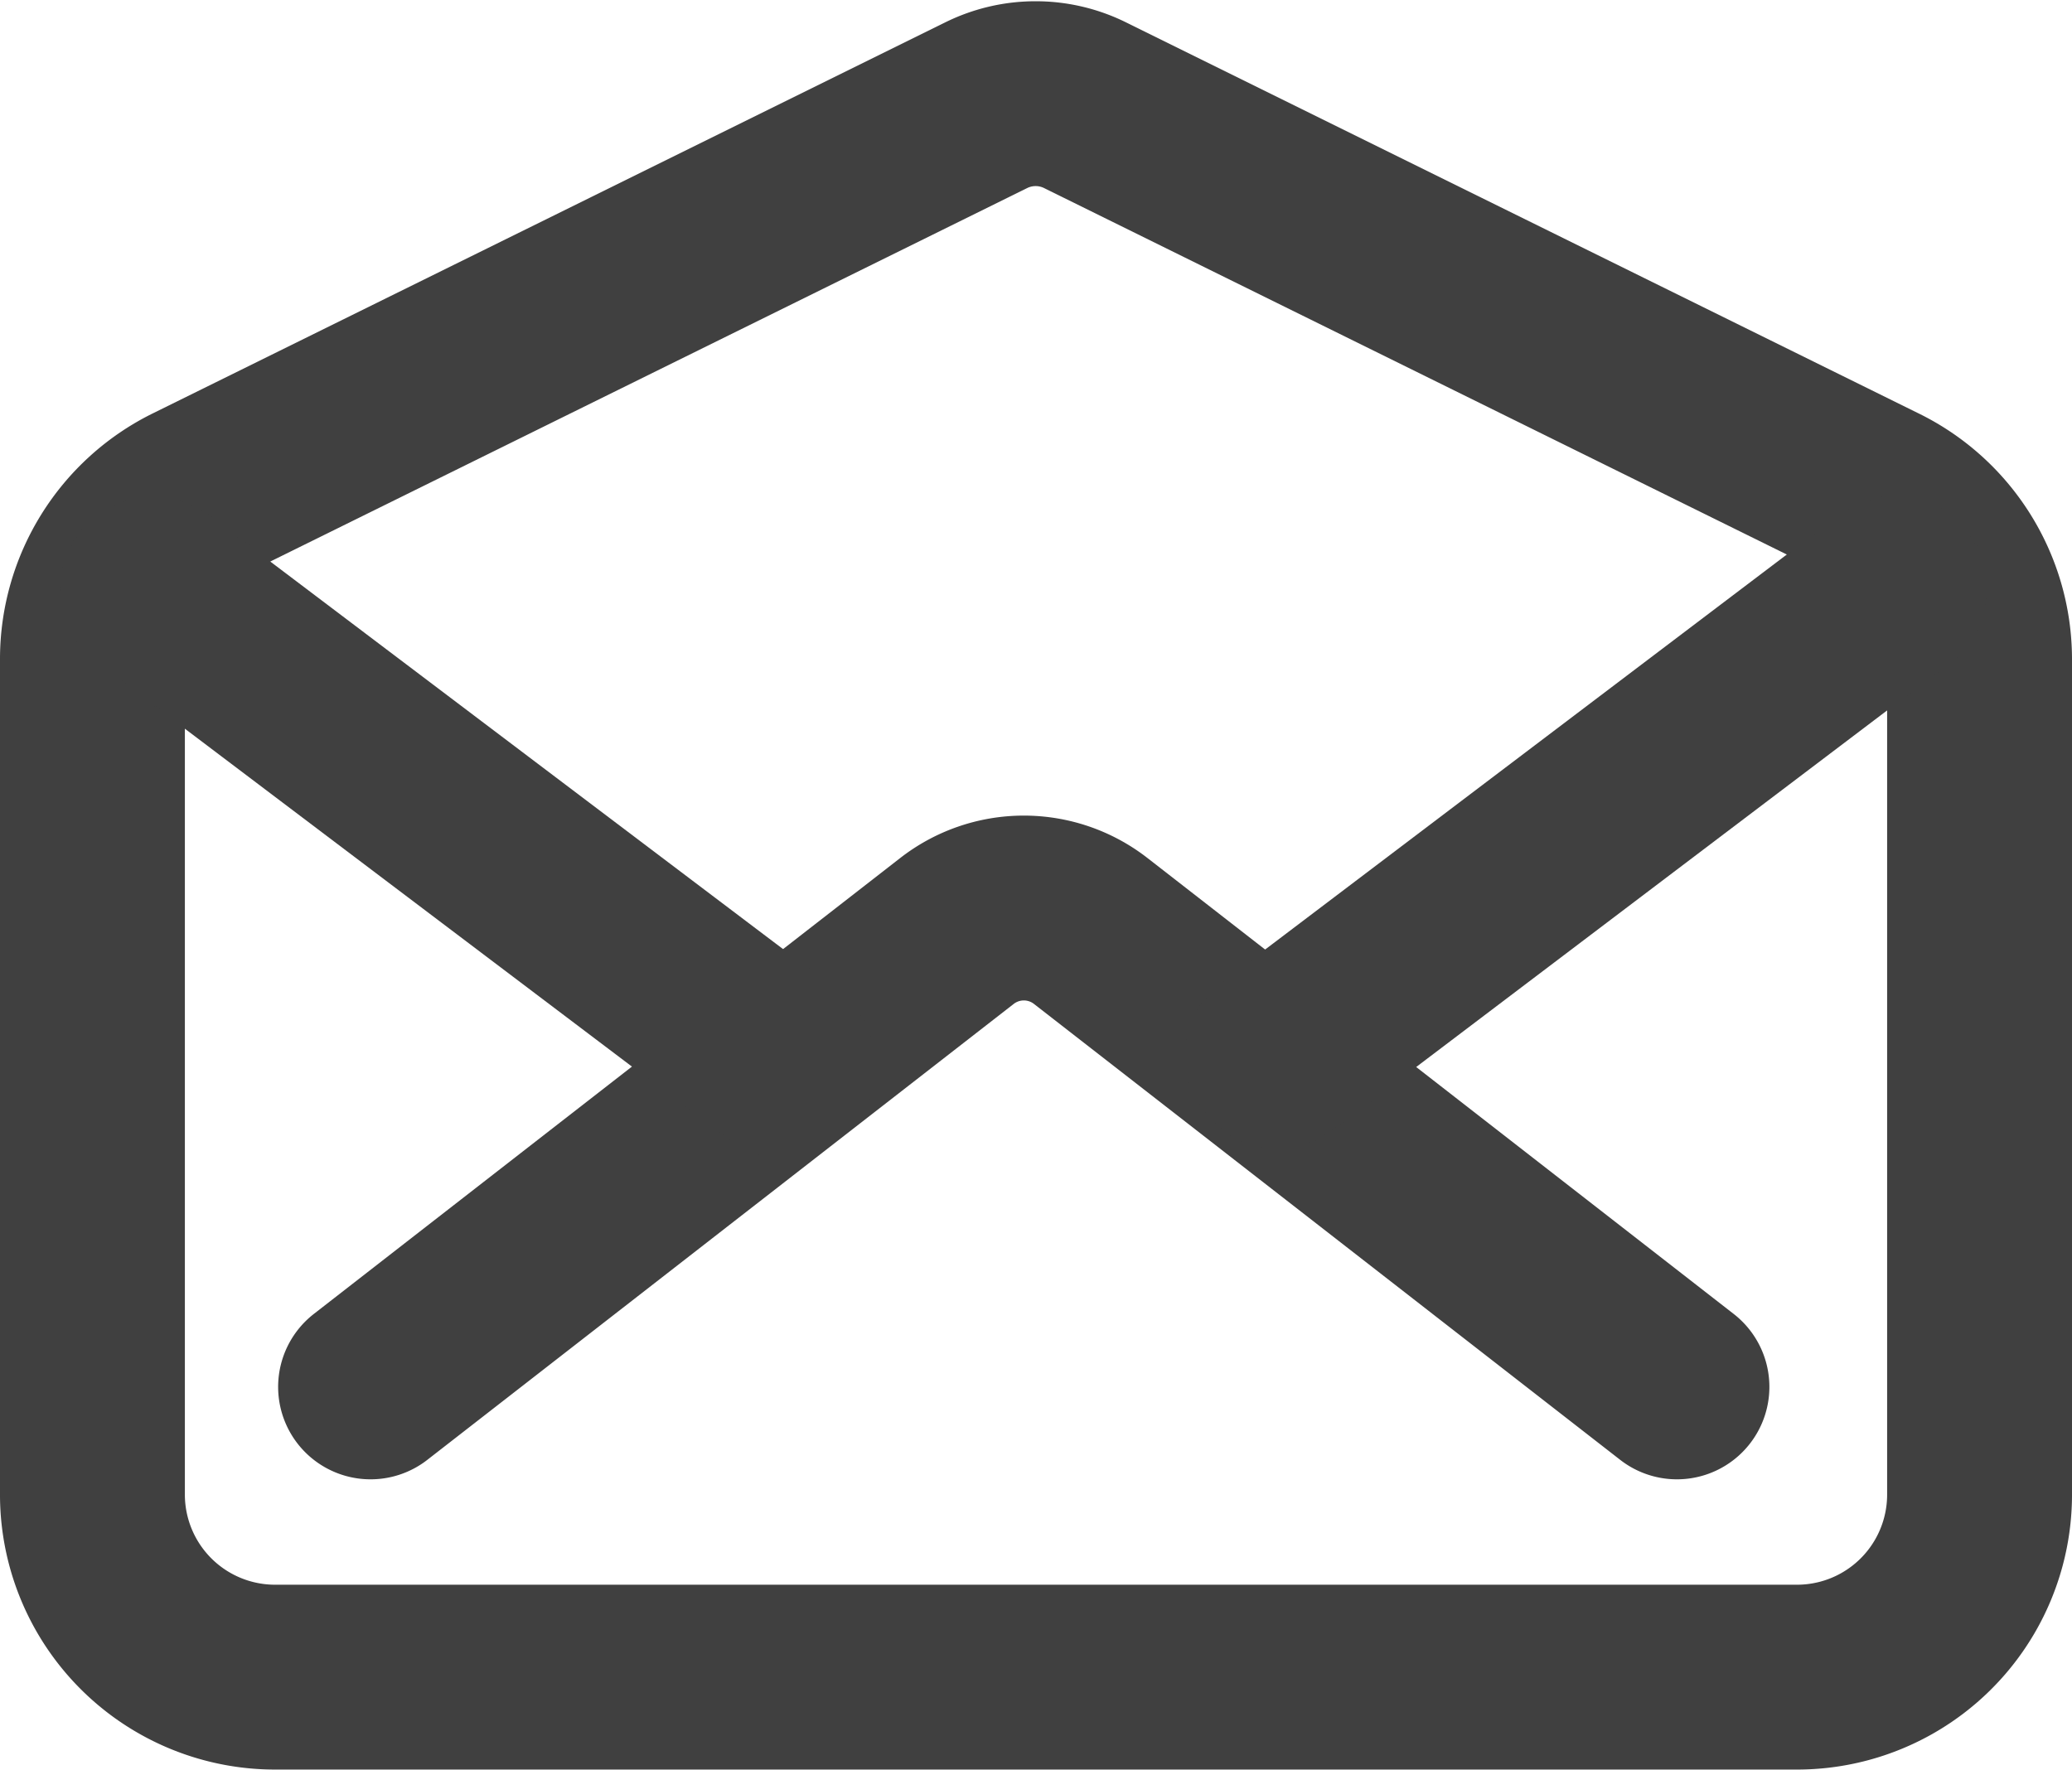
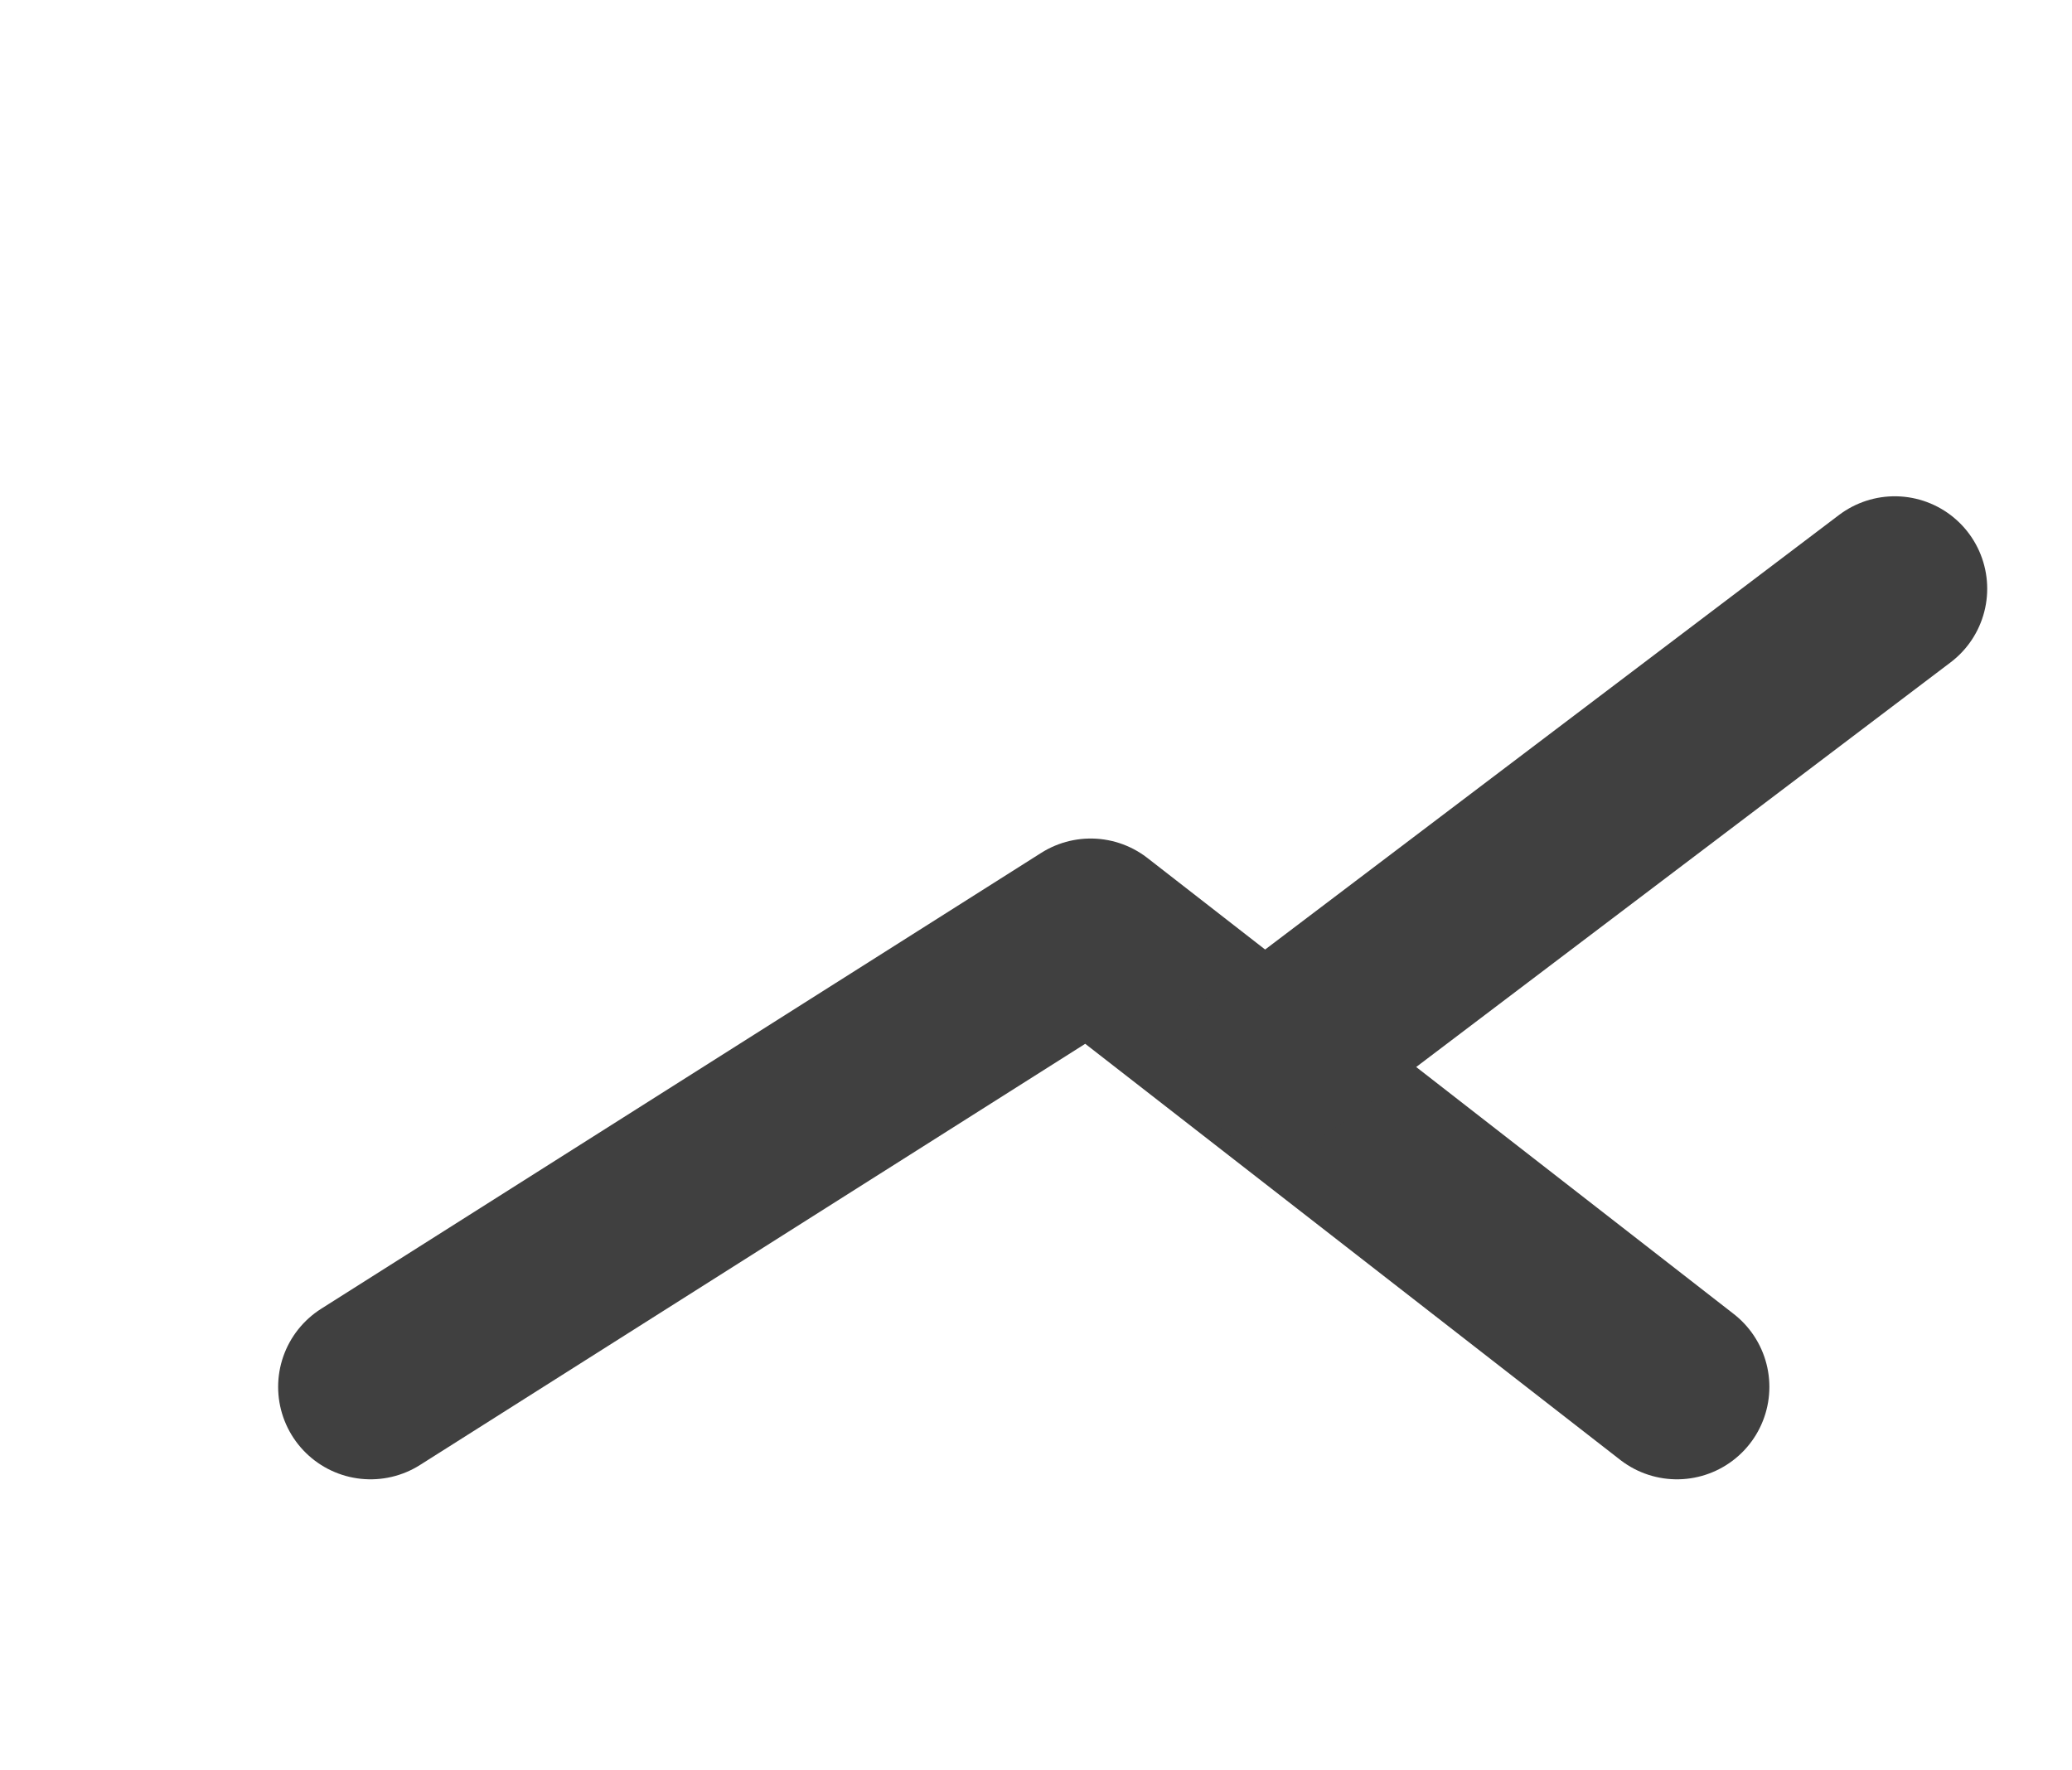
<svg xmlns="http://www.w3.org/2000/svg" width="25.217" height="21.541" viewBox="0 0 25.217 21.541">
  <g id="mail-open-outline" transform="translate(-2.25 -4.685)">
-     <path id="Path_95" data-name="Path 95" d="M25.1,10.725l-9.646-4.76a1.357,1.357,0,0,0-1.2,0l-9.645,4.76A2.209,2.209,0,0,0,3.375,12.7V22.892A2.223,2.223,0,0,0,5.612,25.1H24.105a2.222,2.222,0,0,0,2.237-2.209V12.7A2.209,2.209,0,0,0,25.1,10.725Z" transform="translate(0 0)" fill="none" stroke="#404040" stroke-linecap="round" stroke-linejoin="round" stroke-width="2.25" />
-     <path id="Path_96" data-name="Path 96" d="M23.586,24.28l-7.135-5.55a1.325,1.325,0,0,0-1.627,0L7.687,24.28" transform="translate(-0.927 -2.713)" fill="none" stroke="#404040" stroke-linecap="round" stroke-linejoin="round" stroke-width="2.25" />
+     <path id="Path_96" data-name="Path 96" d="M23.586,24.28l-7.135-5.55L7.687,24.28" transform="translate(-0.927 -2.713)" fill="none" stroke="#404040" stroke-linecap="round" stroke-linejoin="round" stroke-width="2.25" />
    <path id="Path_97" data-name="Path 97" d="M21.75,19.186,29.258,13.5" transform="translate(-3.948 -1.649)" fill="none" stroke="#404040" stroke-linecap="round" stroke-linejoin="round" stroke-width="2.25" />
-     <path id="Path_98" data-name="Path 98" d="M4.312,13.5l7.673,5.8" transform="translate(-0.201 -1.649)" fill="none" stroke="#404040" stroke-linecap="round" stroke-linejoin="round" stroke-width="2.25" />
  </g>
</svg>